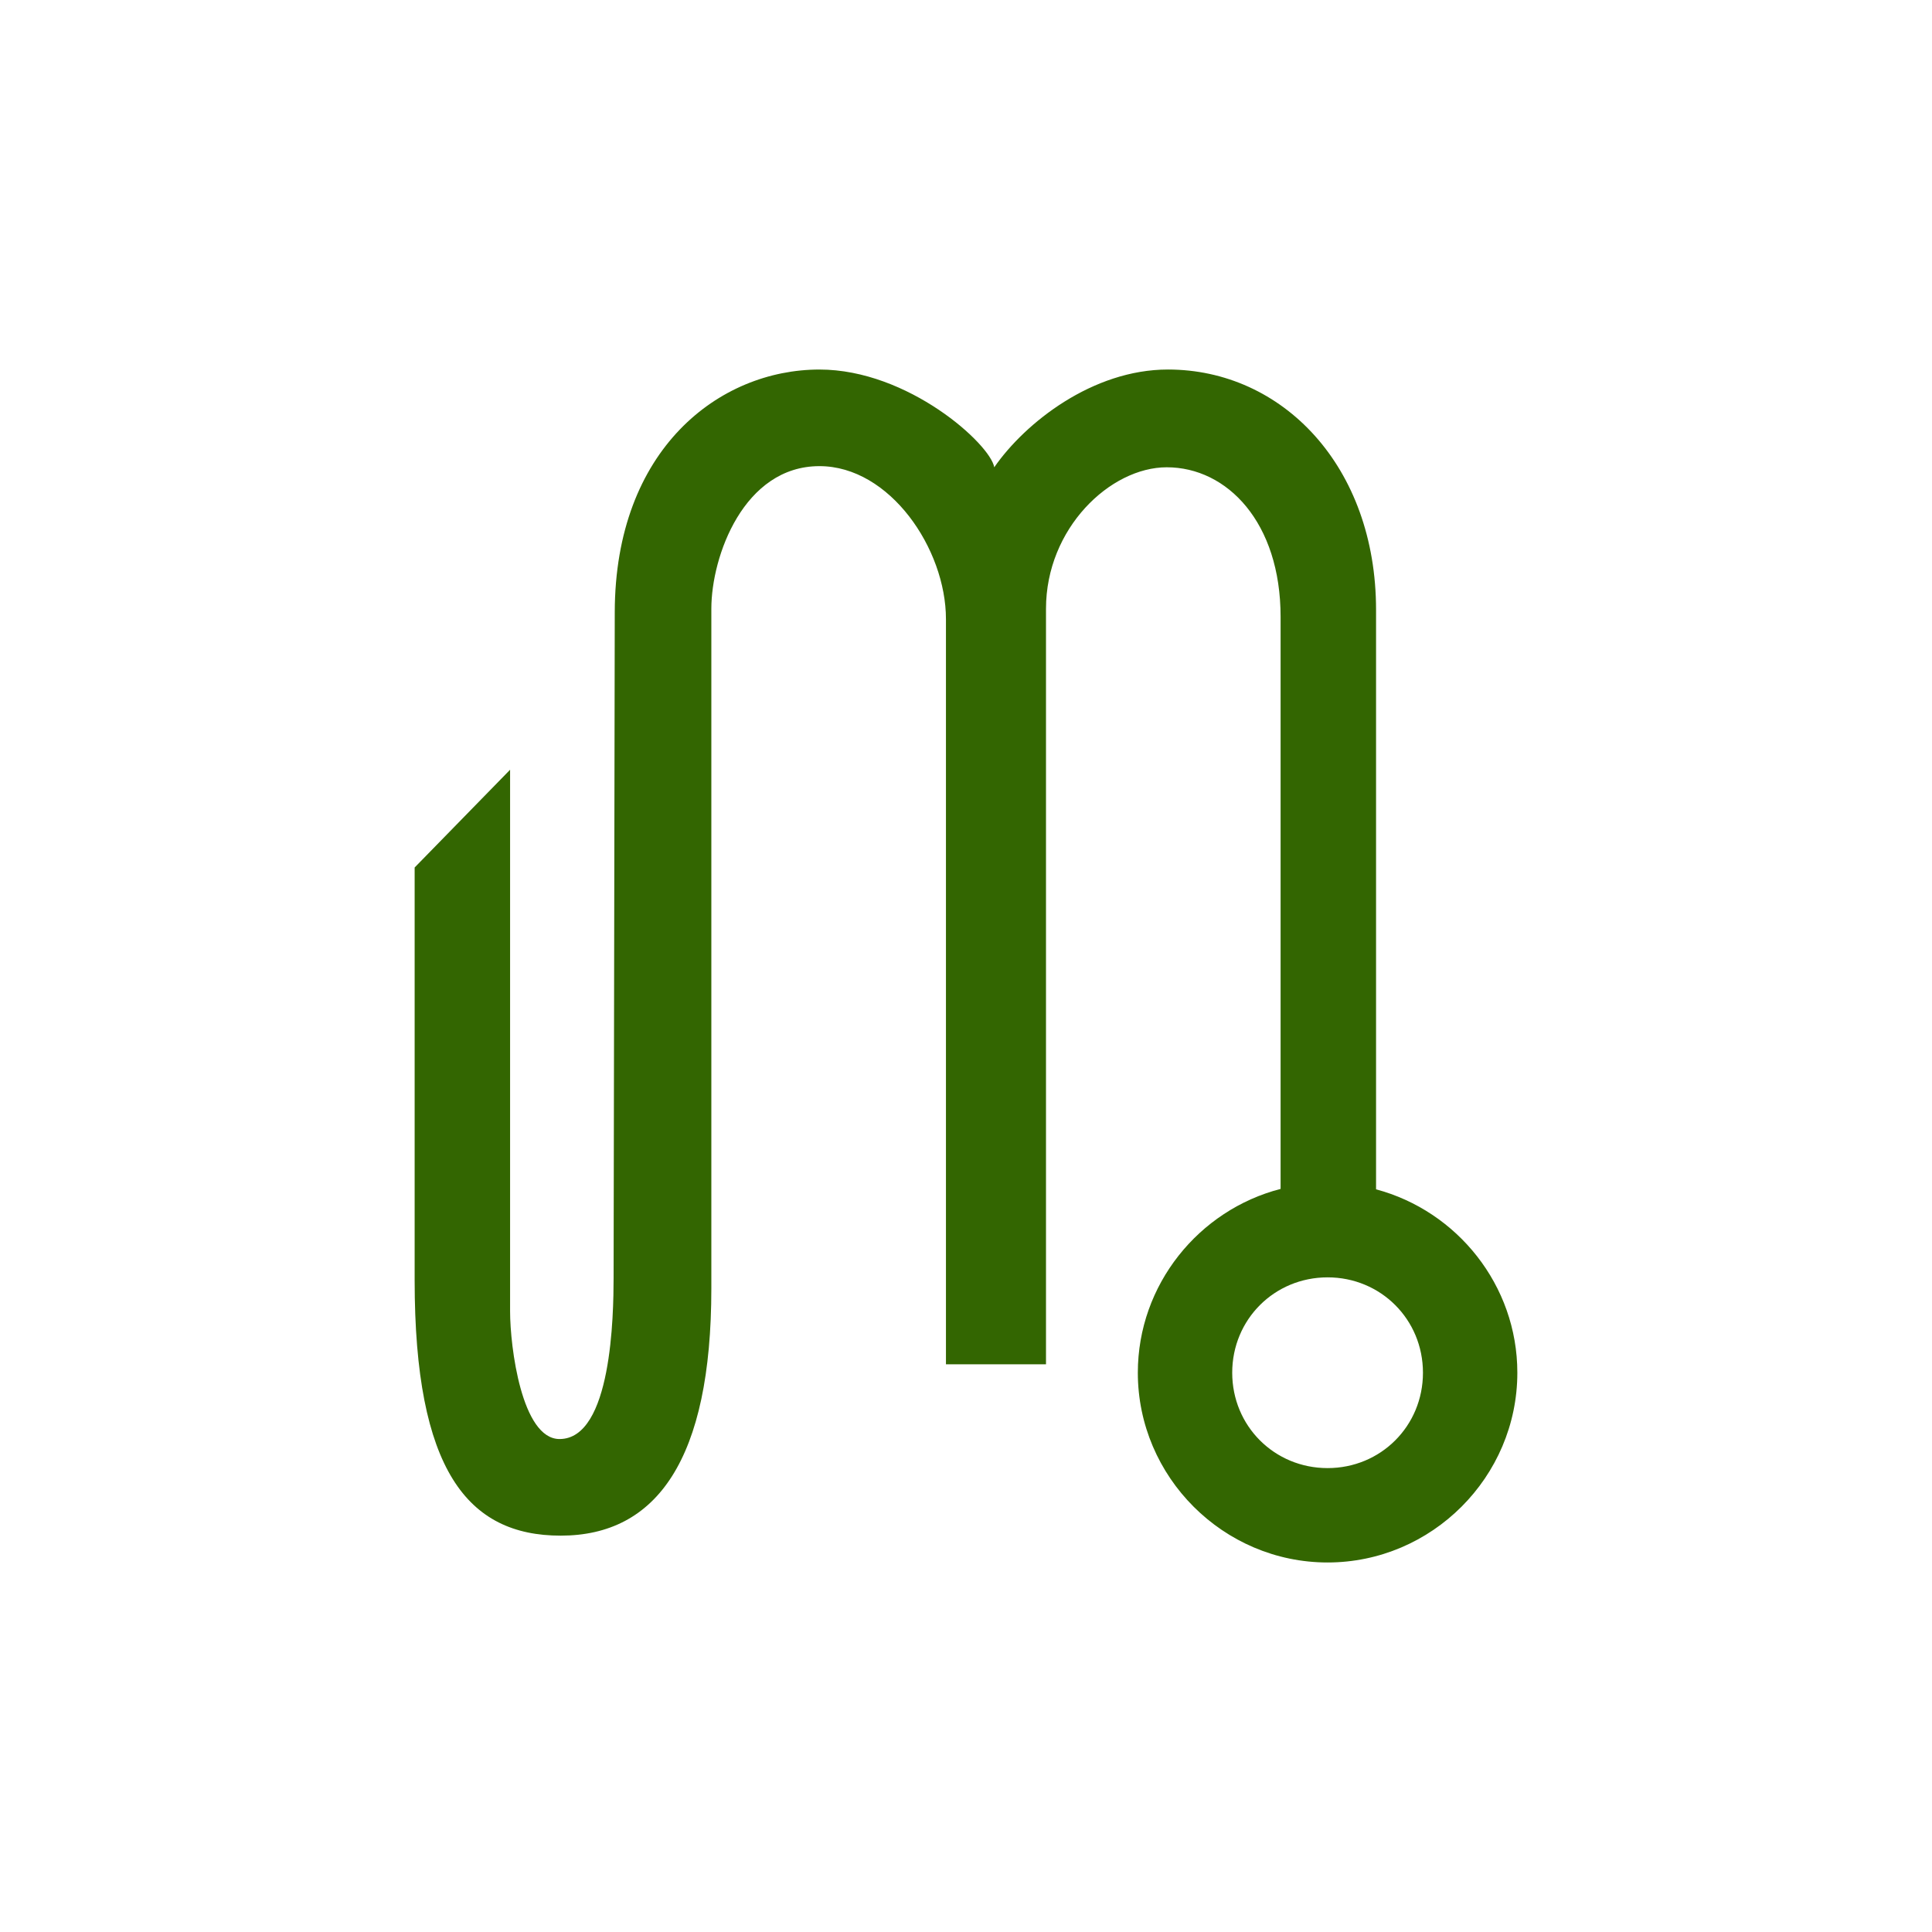
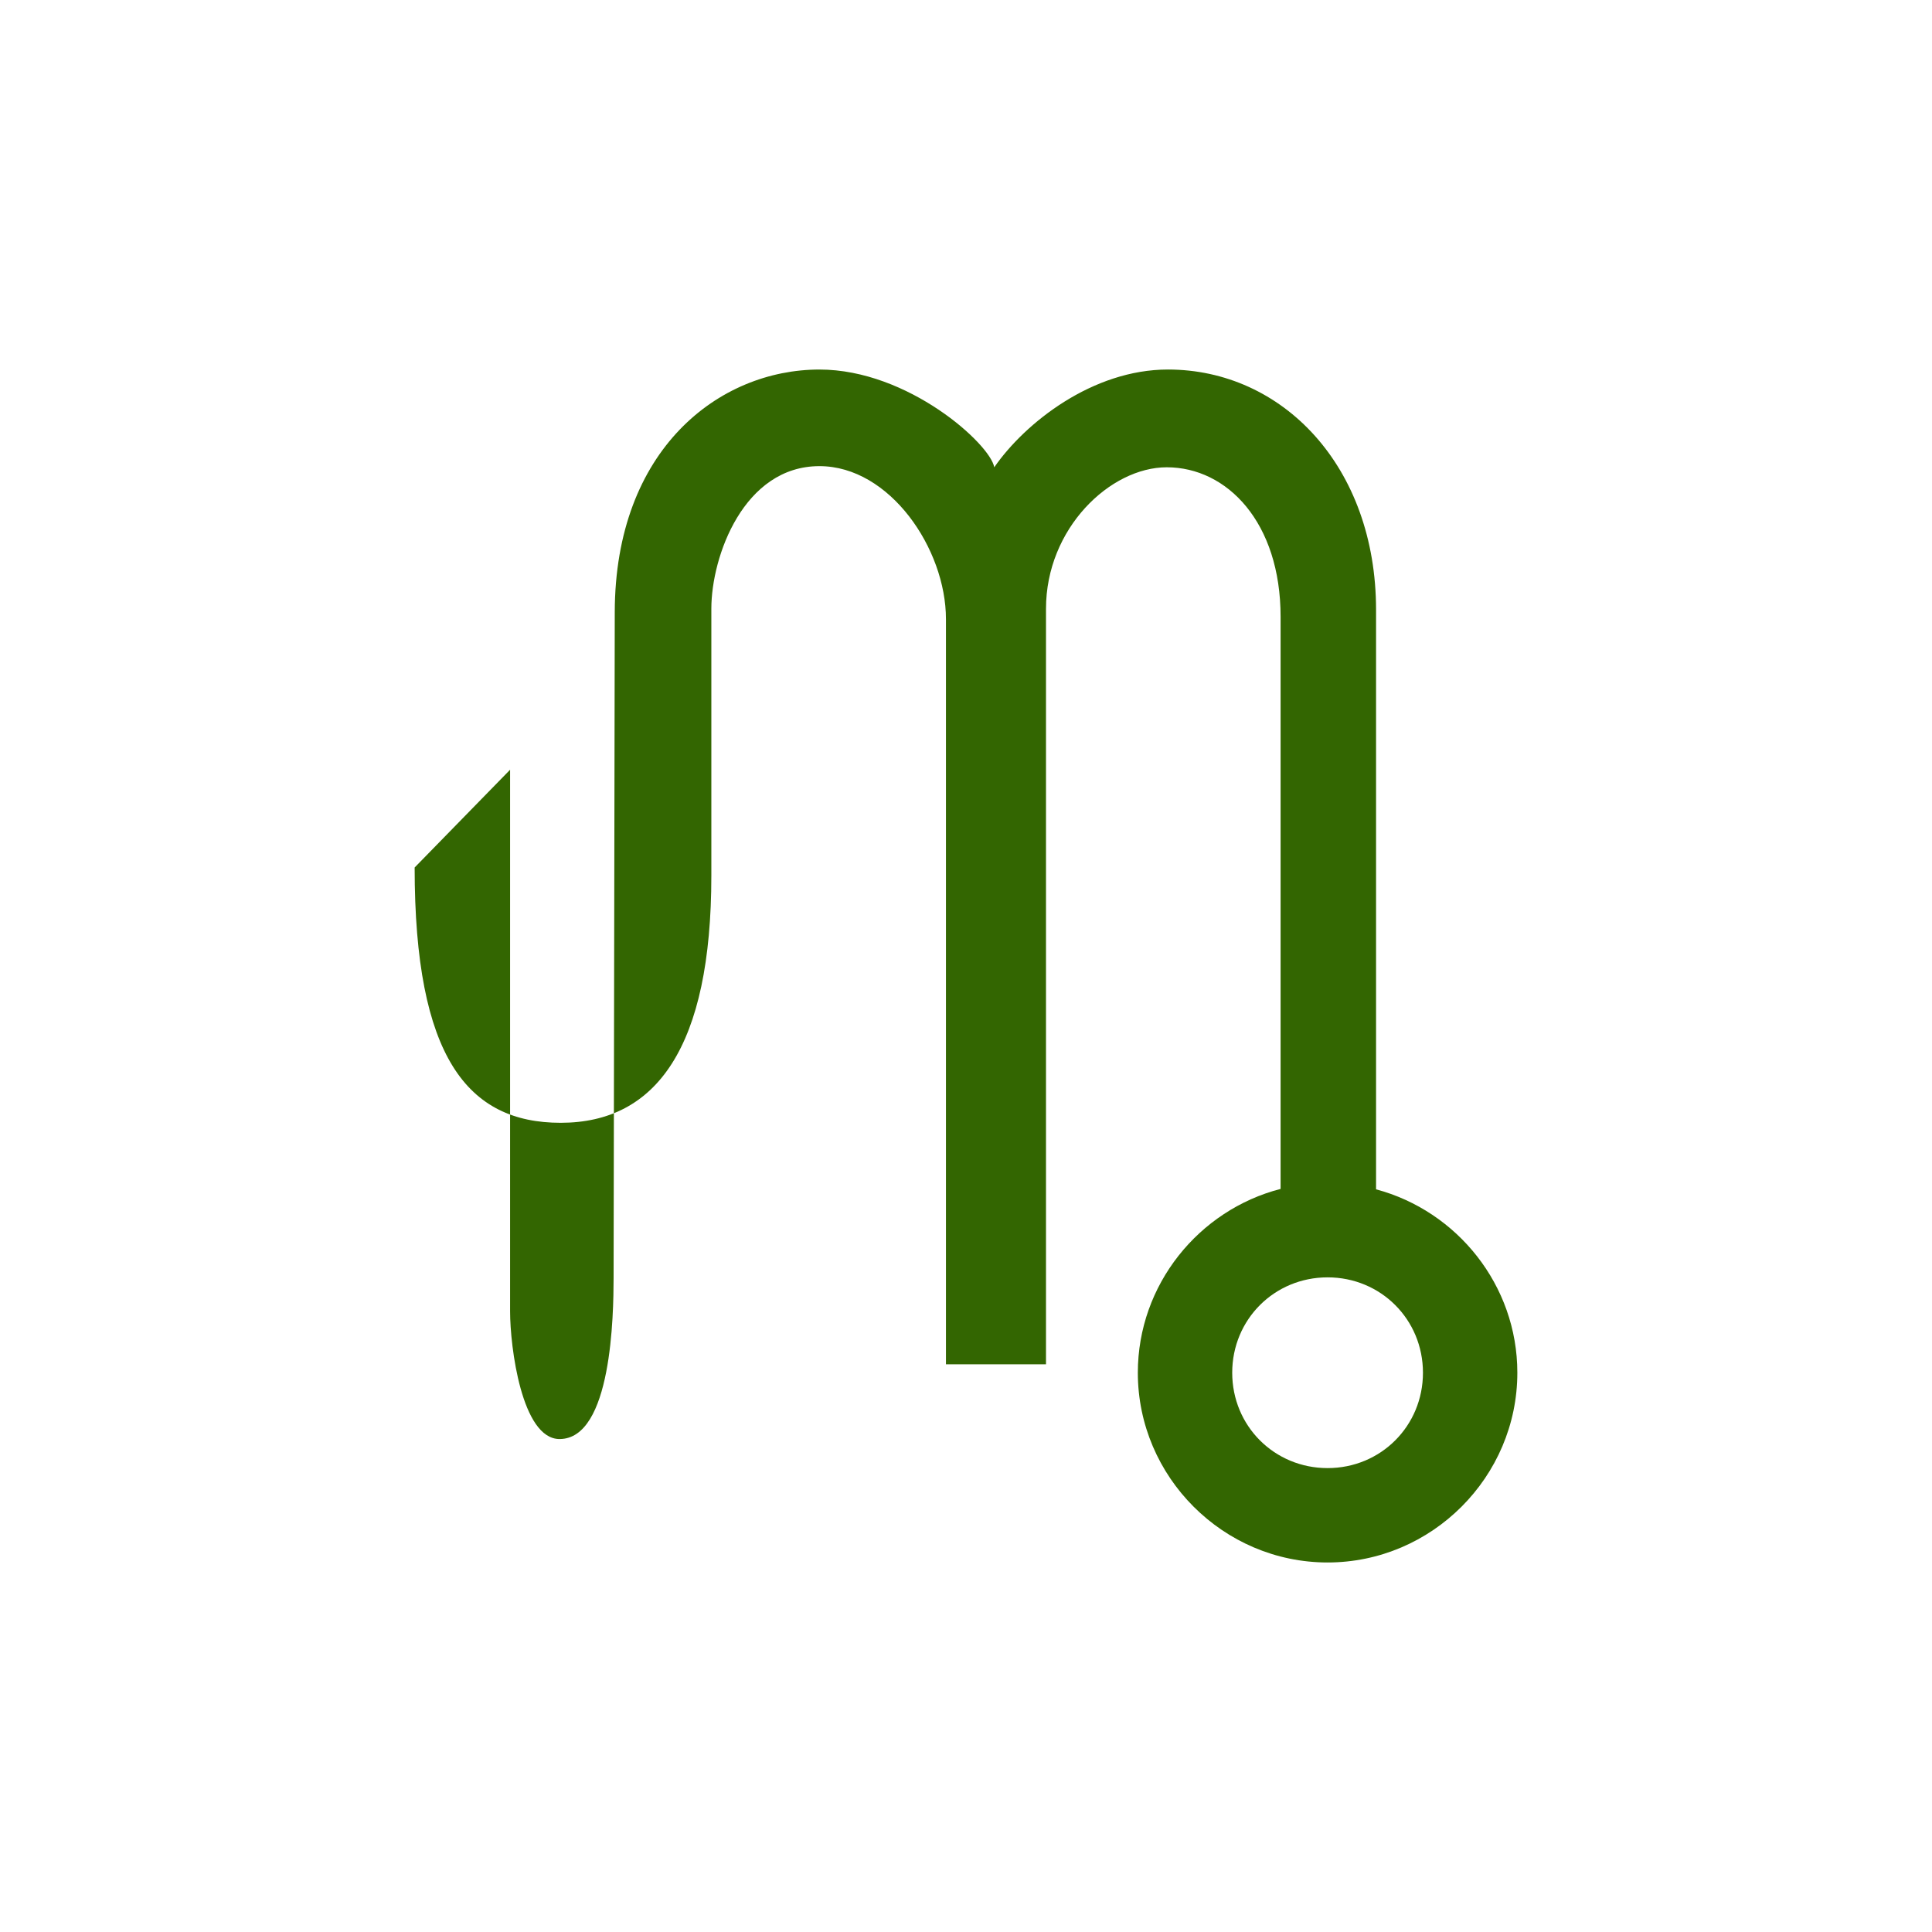
<svg xmlns="http://www.w3.org/2000/svg" xmlns:ns1="http://www.inkscape.org/namespaces/inkscape" xmlns:ns2="http://sodipodi.sourceforge.net/DTD/sodipodi-0.dtd" width="300" height="300" viewBox="0 0 300 300" version="1.1" id="svg8" ns1:version="0.92.2 (5c3e80d, 2017-08-06)" ns2:docname="Lesci.svg" ns1:export-filename="C:\Users\irock\Desktop\Stuff\Images\Homestuck\ezodiac\05 Olive\Prospit\Lesci.png" ns1:export-xdpi="320" ns1:export-ydpi="320">
  <title id="title4262">Lesci</title>
  <defs id="defs2" />
  <ns2:namedview id="base" pagecolor="#ffffff" bordercolor="#666666" borderopacity="1.0" ns1:pageopacity="0.0" ns1:pageshadow="2" ns1:zoom="2.8" ns1:cx="166.40011" ns1:cy="144.13786" ns1:document-units="px" ns1:current-layer="layer1" showgrid="false" showguides="false" units="px" ns1:pagecheckerboard="true" ns1:showpageshadow="false" />
  <g ns1:label="Layer 1" ns1:groupmode="layer" id="layer1" transform="translate(578.571,-370.482)">
-     <path style="color:#000000;font-style:normal;font-variant:normal;font-weight:normal;font-stretch:normal;font-size:medium;line-height:normal;font-family:sans-serif;font-variant-ligatures:normal;font-variant-position:normal;font-variant-caps:normal;font-variant-numeric:normal;font-variant-alternates:normal;font-feature-settings:normal;text-indent:0;text-align:start;text-decoration:none;text-decoration-line:none;text-decoration-style:solid;text-decoration-color:#000000;letter-spacing:normal;word-spacing:normal;text-transform:none;writing-mode:lr-tb;direction:ltr;text-orientation:mixed;dominant-baseline:auto;baseline-shift:baseline;text-anchor:start;white-space:normal;shape-padding:0;clip-rule:nonzero;display:inline;overflow:visible;visibility:visible;opacity:1;isolation:auto;mix-blend-mode:normal;color-interpolation:sRGB;color-interpolation-filters:linearRGB;solid-color:#000000;solid-opacity:1;vector-effect:none;fill:#336601;fill-opacity:1;fill-rule:nonzero;stroke:none;stroke-width:14.657;stroke-linecap:butt;stroke-linejoin:miter;stroke-miterlimit:4;stroke-dasharray:none;stroke-dashoffset:0;stroke-opacity:1;color-rendering:auto;image-rendering:auto;shape-rendering:auto;text-rendering:auto;enable-background:accumulate" d="m -397.221,427.862 c -11.663,0 -22.143,8.222 -26.963,15.18 -0.594,-3.564 -13.322,-15.178 -27.143,-15.178 -15.526,0 -31.741,12.33 -31.785,37.678 l -0.18,103.393 c -0.01,5.615 -0.262,25 -8.393,25 -5.872,0 -7.68,-14.305 -7.68,-19.82 v -84.107 l -14.82,15.178 v 64.107 c 0,29.453 8.232,39.643 22.678,39.643 14.91,0 23.393,-11.826 23.393,-38.393 V 465.007 c 0,-8.166 5.05,-22.143 16.787,-22.143 10.937,0 19.643,12.864 19.643,23.75 v 115.713 h 15.535 V 465.007 c 0,-12.49 9.979,-21.965 18.75,-21.965 9.383,0 17.678,8.569 17.678,23.215 v 88.84 c -12.696,3.274 -22.168,14.87 -22.168,28.541 0,16.186 13.279,29.465 29.465,29.465 16.186,0 29.465,-13.279 29.465,-29.465 0,-13.588 -9.36,-25.122 -21.939,-28.477 v -89.977 c 0,-22.271 -14.518,-37.322 -32.322,-37.322 z m 24.797,140.967 c 8.265,0 14.809,6.543 14.809,14.809 0,8.265 -6.543,14.809 -14.809,14.809 -8.265,0 -14.809,-6.543 -14.809,-14.809 0,-8.265 6.543,-14.809 14.809,-14.809 z" id="path4255" ns1:connector-curvature="0" ns2:nodetypes="scsssssccssssssccssscssscsssssss" />
+     <path style="color:#000000;font-style:normal;font-variant:normal;font-weight:normal;font-stretch:normal;font-size:medium;line-height:normal;font-family:sans-serif;font-variant-ligatures:normal;font-variant-position:normal;font-variant-caps:normal;font-variant-numeric:normal;font-variant-alternates:normal;font-feature-settings:normal;text-indent:0;text-align:start;text-decoration:none;text-decoration-line:none;text-decoration-style:solid;text-decoration-color:#000000;letter-spacing:normal;word-spacing:normal;text-transform:none;writing-mode:lr-tb;direction:ltr;text-orientation:mixed;dominant-baseline:auto;baseline-shift:baseline;text-anchor:start;white-space:normal;shape-padding:0;clip-rule:nonzero;display:inline;overflow:visible;visibility:visible;opacity:1;isolation:auto;mix-blend-mode:normal;color-interpolation:sRGB;color-interpolation-filters:linearRGB;solid-color:#000000;solid-opacity:1;vector-effect:none;fill:#336601;fill-opacity:1;fill-rule:nonzero;stroke:none;stroke-width:14.657;stroke-linecap:butt;stroke-linejoin:miter;stroke-miterlimit:4;stroke-dasharray:none;stroke-dashoffset:0;stroke-opacity:1;color-rendering:auto;image-rendering:auto;shape-rendering:auto;text-rendering:auto;enable-background:accumulate" d="m -397.221,427.862 c -11.663,0 -22.143,8.222 -26.963,15.18 -0.594,-3.564 -13.322,-15.178 -27.143,-15.178 -15.526,0 -31.741,12.33 -31.785,37.678 l -0.18,103.393 c -0.01,5.615 -0.262,25 -8.393,25 -5.872,0 -7.68,-14.305 -7.68,-19.82 v -84.107 l -14.82,15.178 c 0,29.453 8.232,39.643 22.678,39.643 14.91,0 23.393,-11.826 23.393,-38.393 V 465.007 c 0,-8.166 5.05,-22.143 16.787,-22.143 10.937,0 19.643,12.864 19.643,23.75 v 115.713 h 15.535 V 465.007 c 0,-12.49 9.979,-21.965 18.75,-21.965 9.383,0 17.678,8.569 17.678,23.215 v 88.84 c -12.696,3.274 -22.168,14.87 -22.168,28.541 0,16.186 13.279,29.465 29.465,29.465 16.186,0 29.465,-13.279 29.465,-29.465 0,-13.588 -9.36,-25.122 -21.939,-28.477 v -89.977 c 0,-22.271 -14.518,-37.322 -32.322,-37.322 z m 24.797,140.967 c 8.265,0 14.809,6.543 14.809,14.809 0,8.265 -6.543,14.809 -14.809,14.809 -8.265,0 -14.809,-6.543 -14.809,-14.809 0,-8.265 6.543,-14.809 14.809,-14.809 z" id="path4255" ns1:connector-curvature="0" ns2:nodetypes="scsssssccssssssccssscssscsssssss" />
  </g>
</svg>